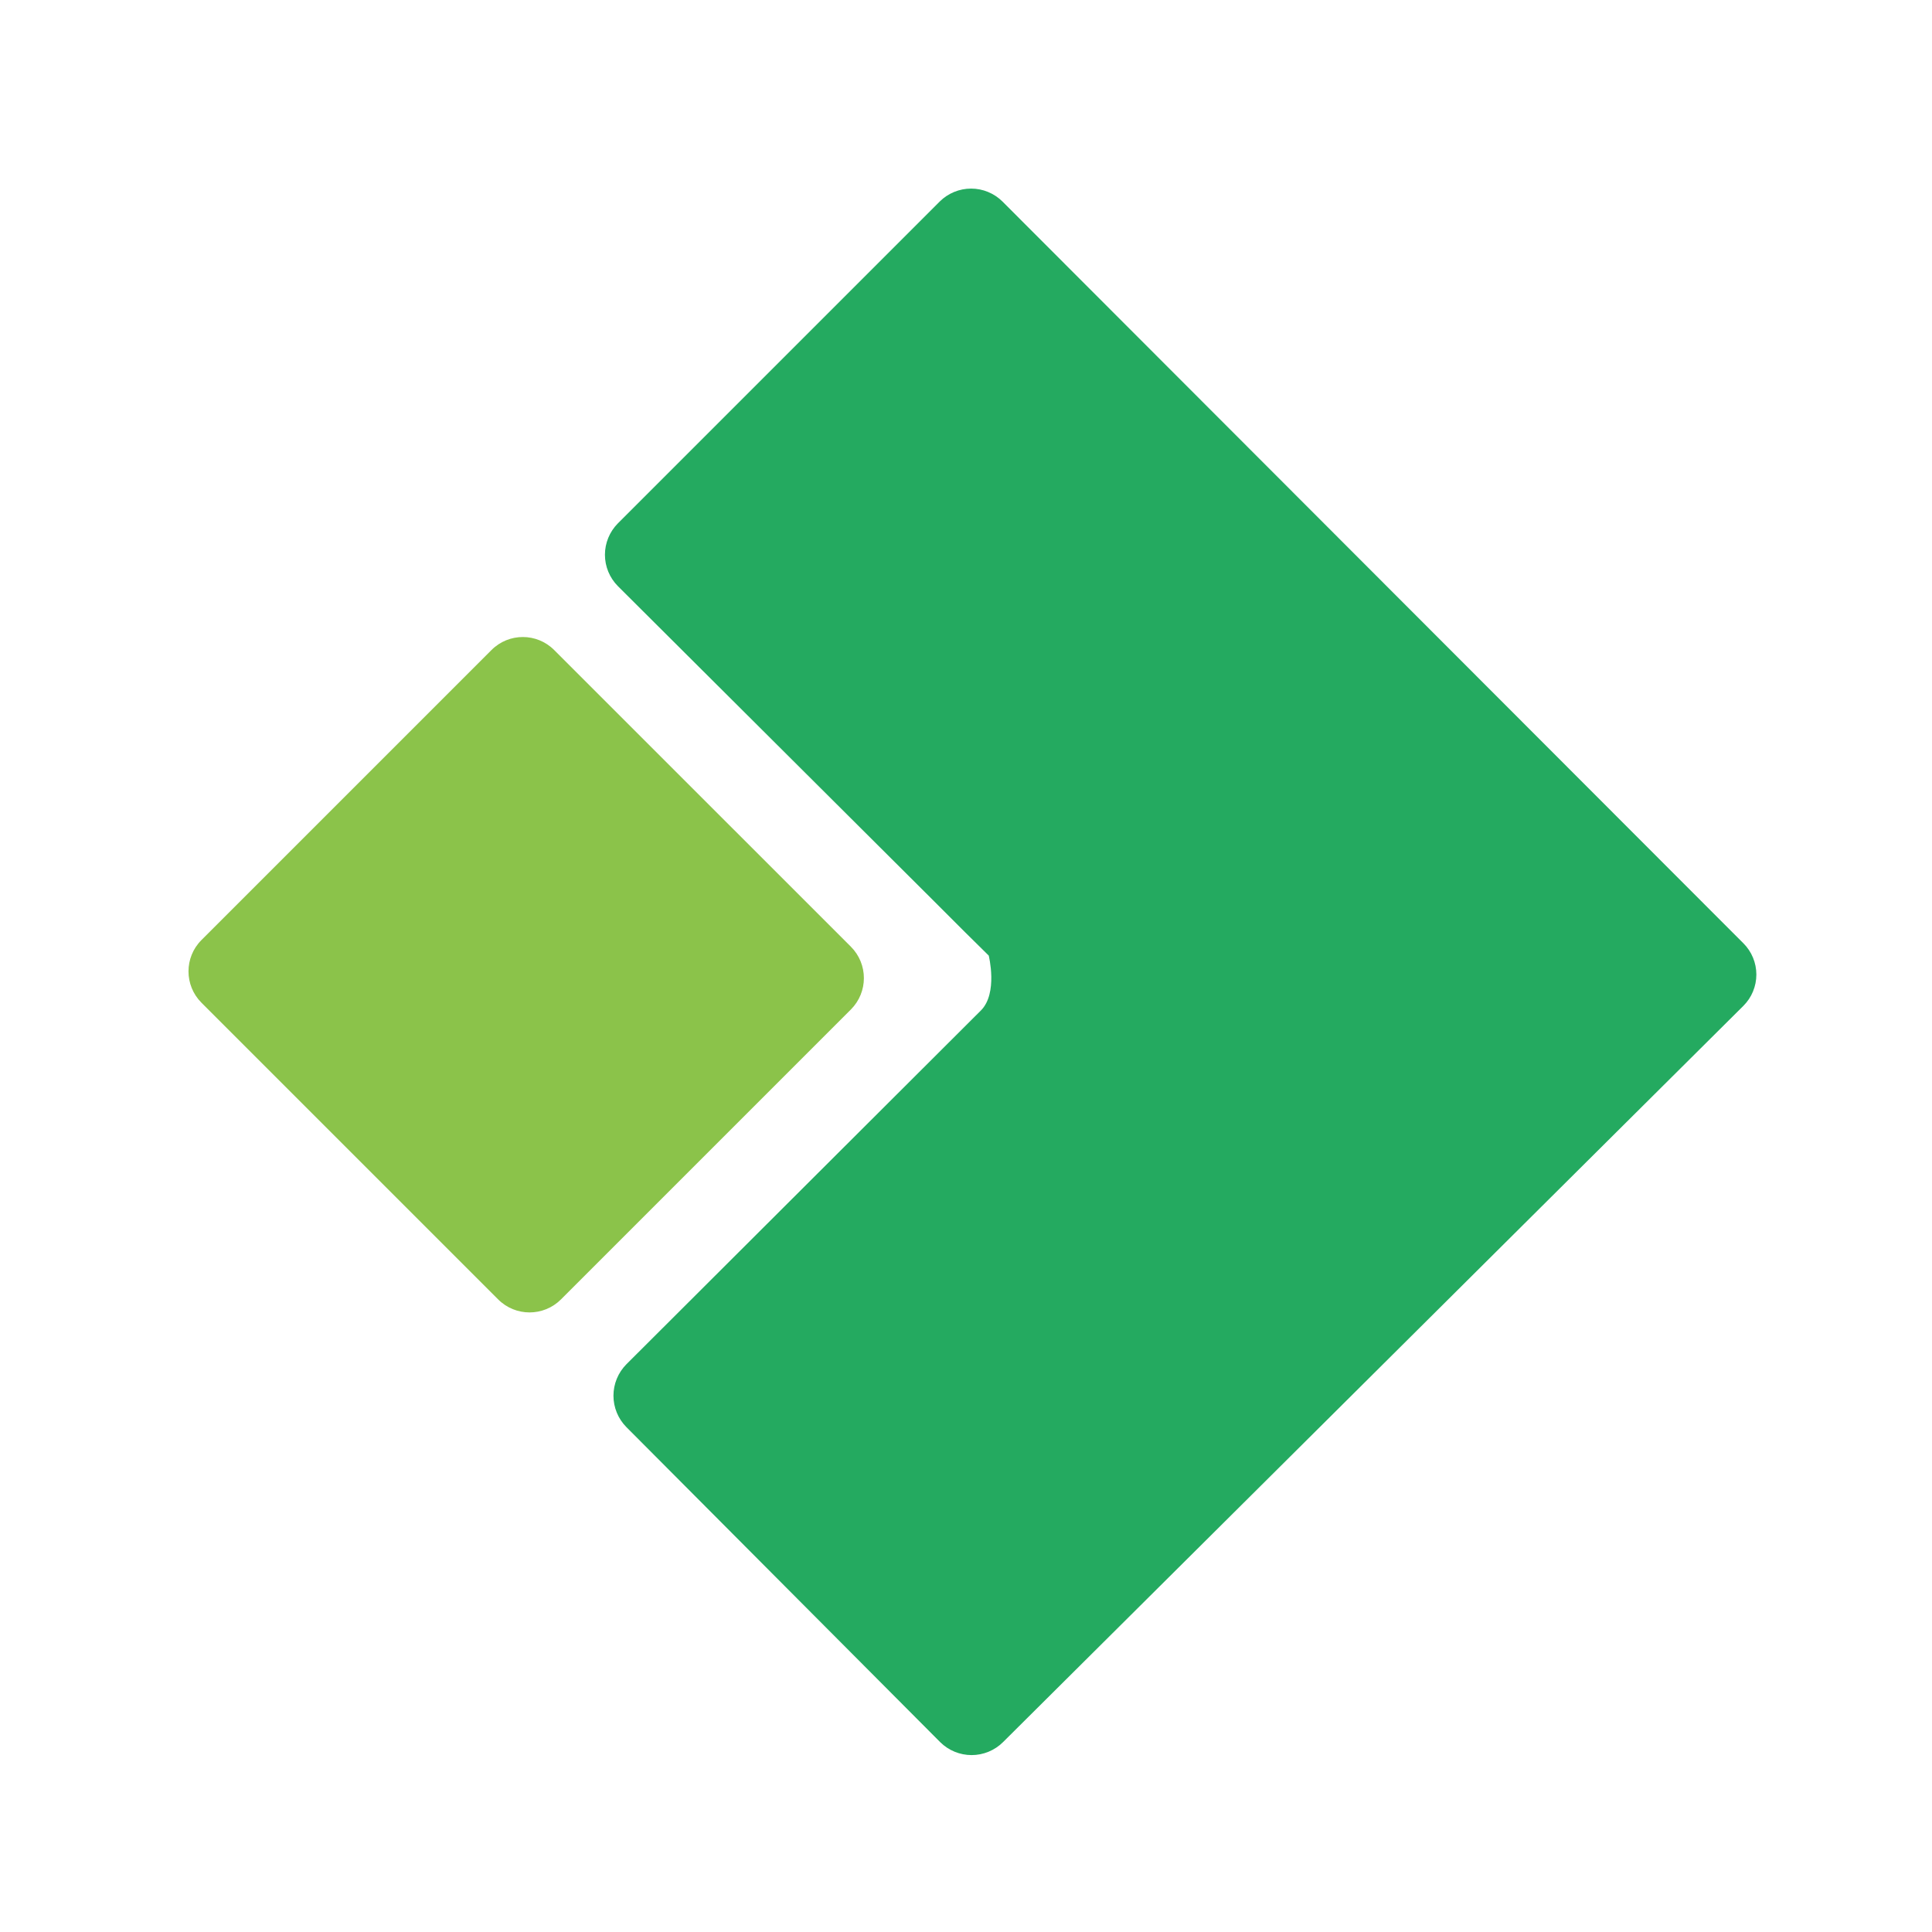
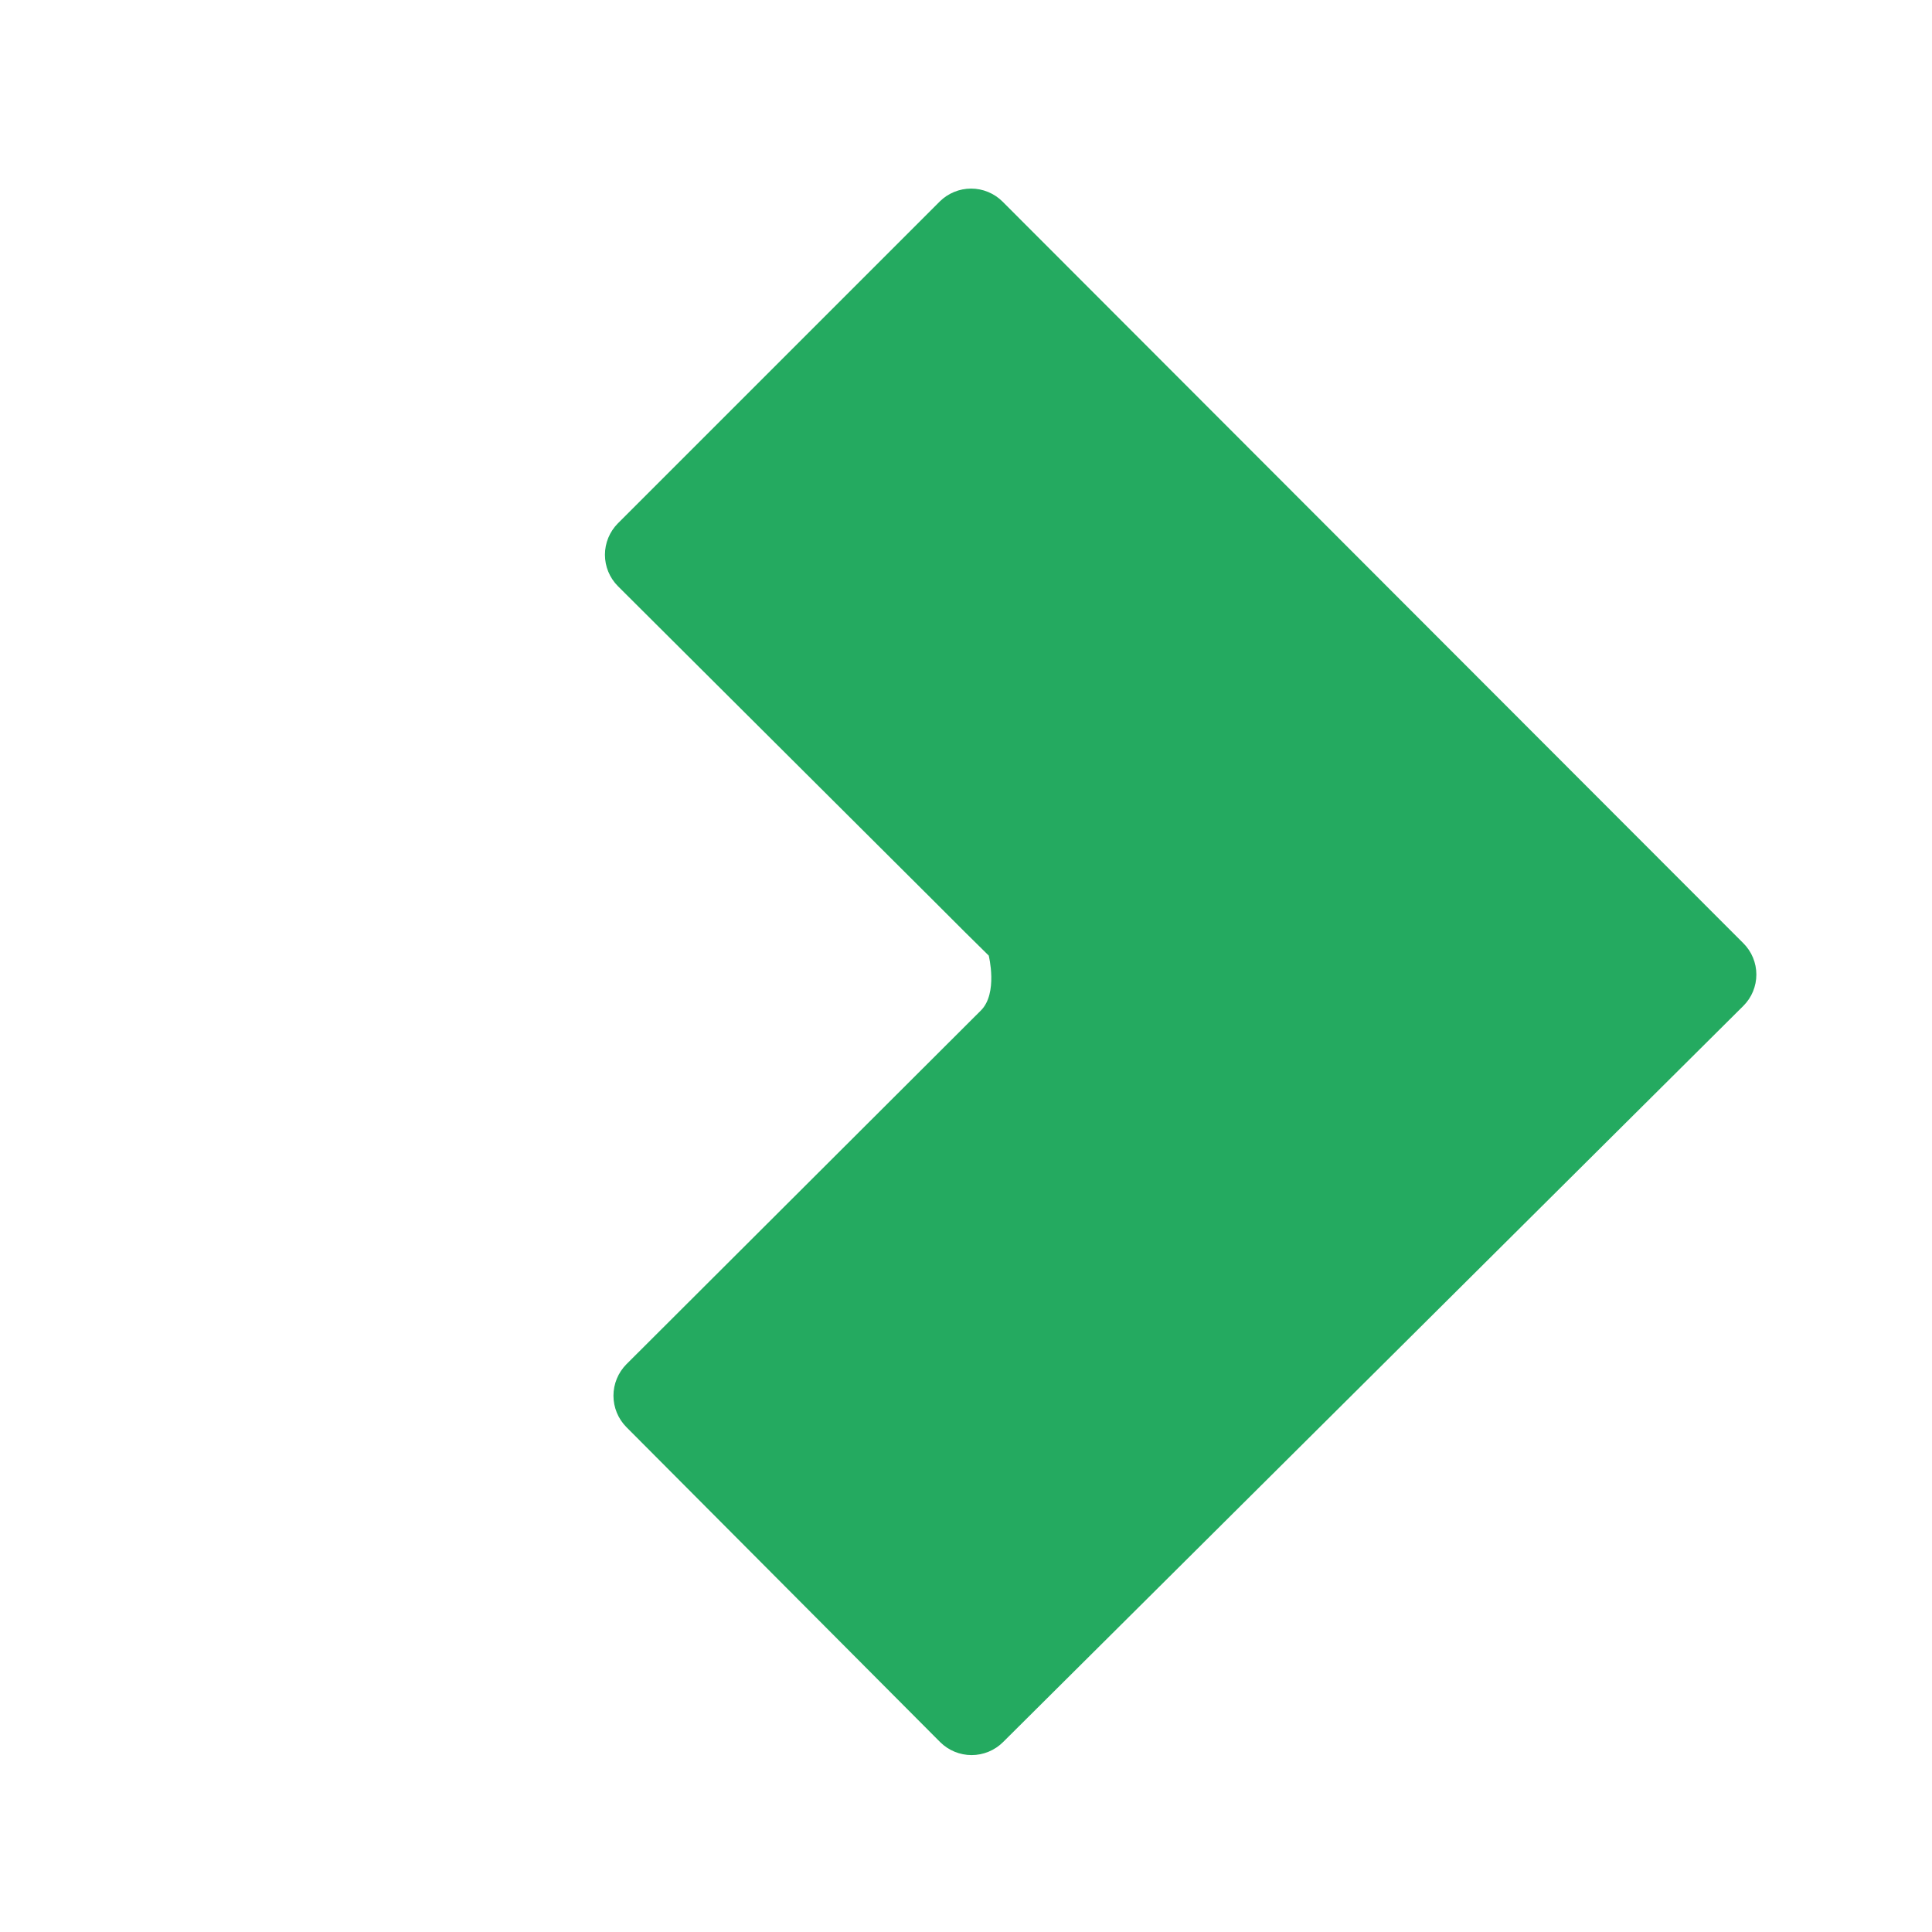
<svg xmlns="http://www.w3.org/2000/svg" width="44" height="44" viewBox="0 0 44 44" fill="none">
  <path d="M21.265 20.517L21.979 21.231L22.518 21.763C22.518 21.763 22.732 22.62 22.34 23.012L14.266 31.07C14.077 31.261 13.971 31.518 13.971 31.786C13.971 32.054 14.077 32.311 14.266 32.502L21.412 39.676C21.602 39.865 21.86 39.971 22.128 39.971C22.395 39.971 22.653 39.865 22.843 39.676L39.705 22.907C39.798 22.814 39.873 22.703 39.923 22.581C39.974 22.458 40 22.327 40 22.195C40 22.063 39.974 21.932 39.923 21.809C39.873 21.687 39.798 21.576 39.705 21.483L22.83 4.589C22.64 4.401 22.384 4.295 22.116 4.295C21.849 4.295 21.592 4.401 21.402 4.589L14.071 11.92C13.883 12.11 13.777 12.367 13.777 12.634C13.777 12.902 13.883 13.158 14.071 13.348L21.265 20.517Z" fill="#24AA60" />
-   <path d="M11.193 14.804L4.589 21.408C4.194 21.802 4.194 22.442 4.589 22.837L11.346 29.594C11.74 29.988 12.38 29.988 12.775 29.594L19.379 22.99C19.773 22.595 19.773 21.956 19.379 21.561L12.621 14.804C12.227 14.409 11.587 14.409 11.193 14.804Z" fill="#8BC34A" />
</svg>